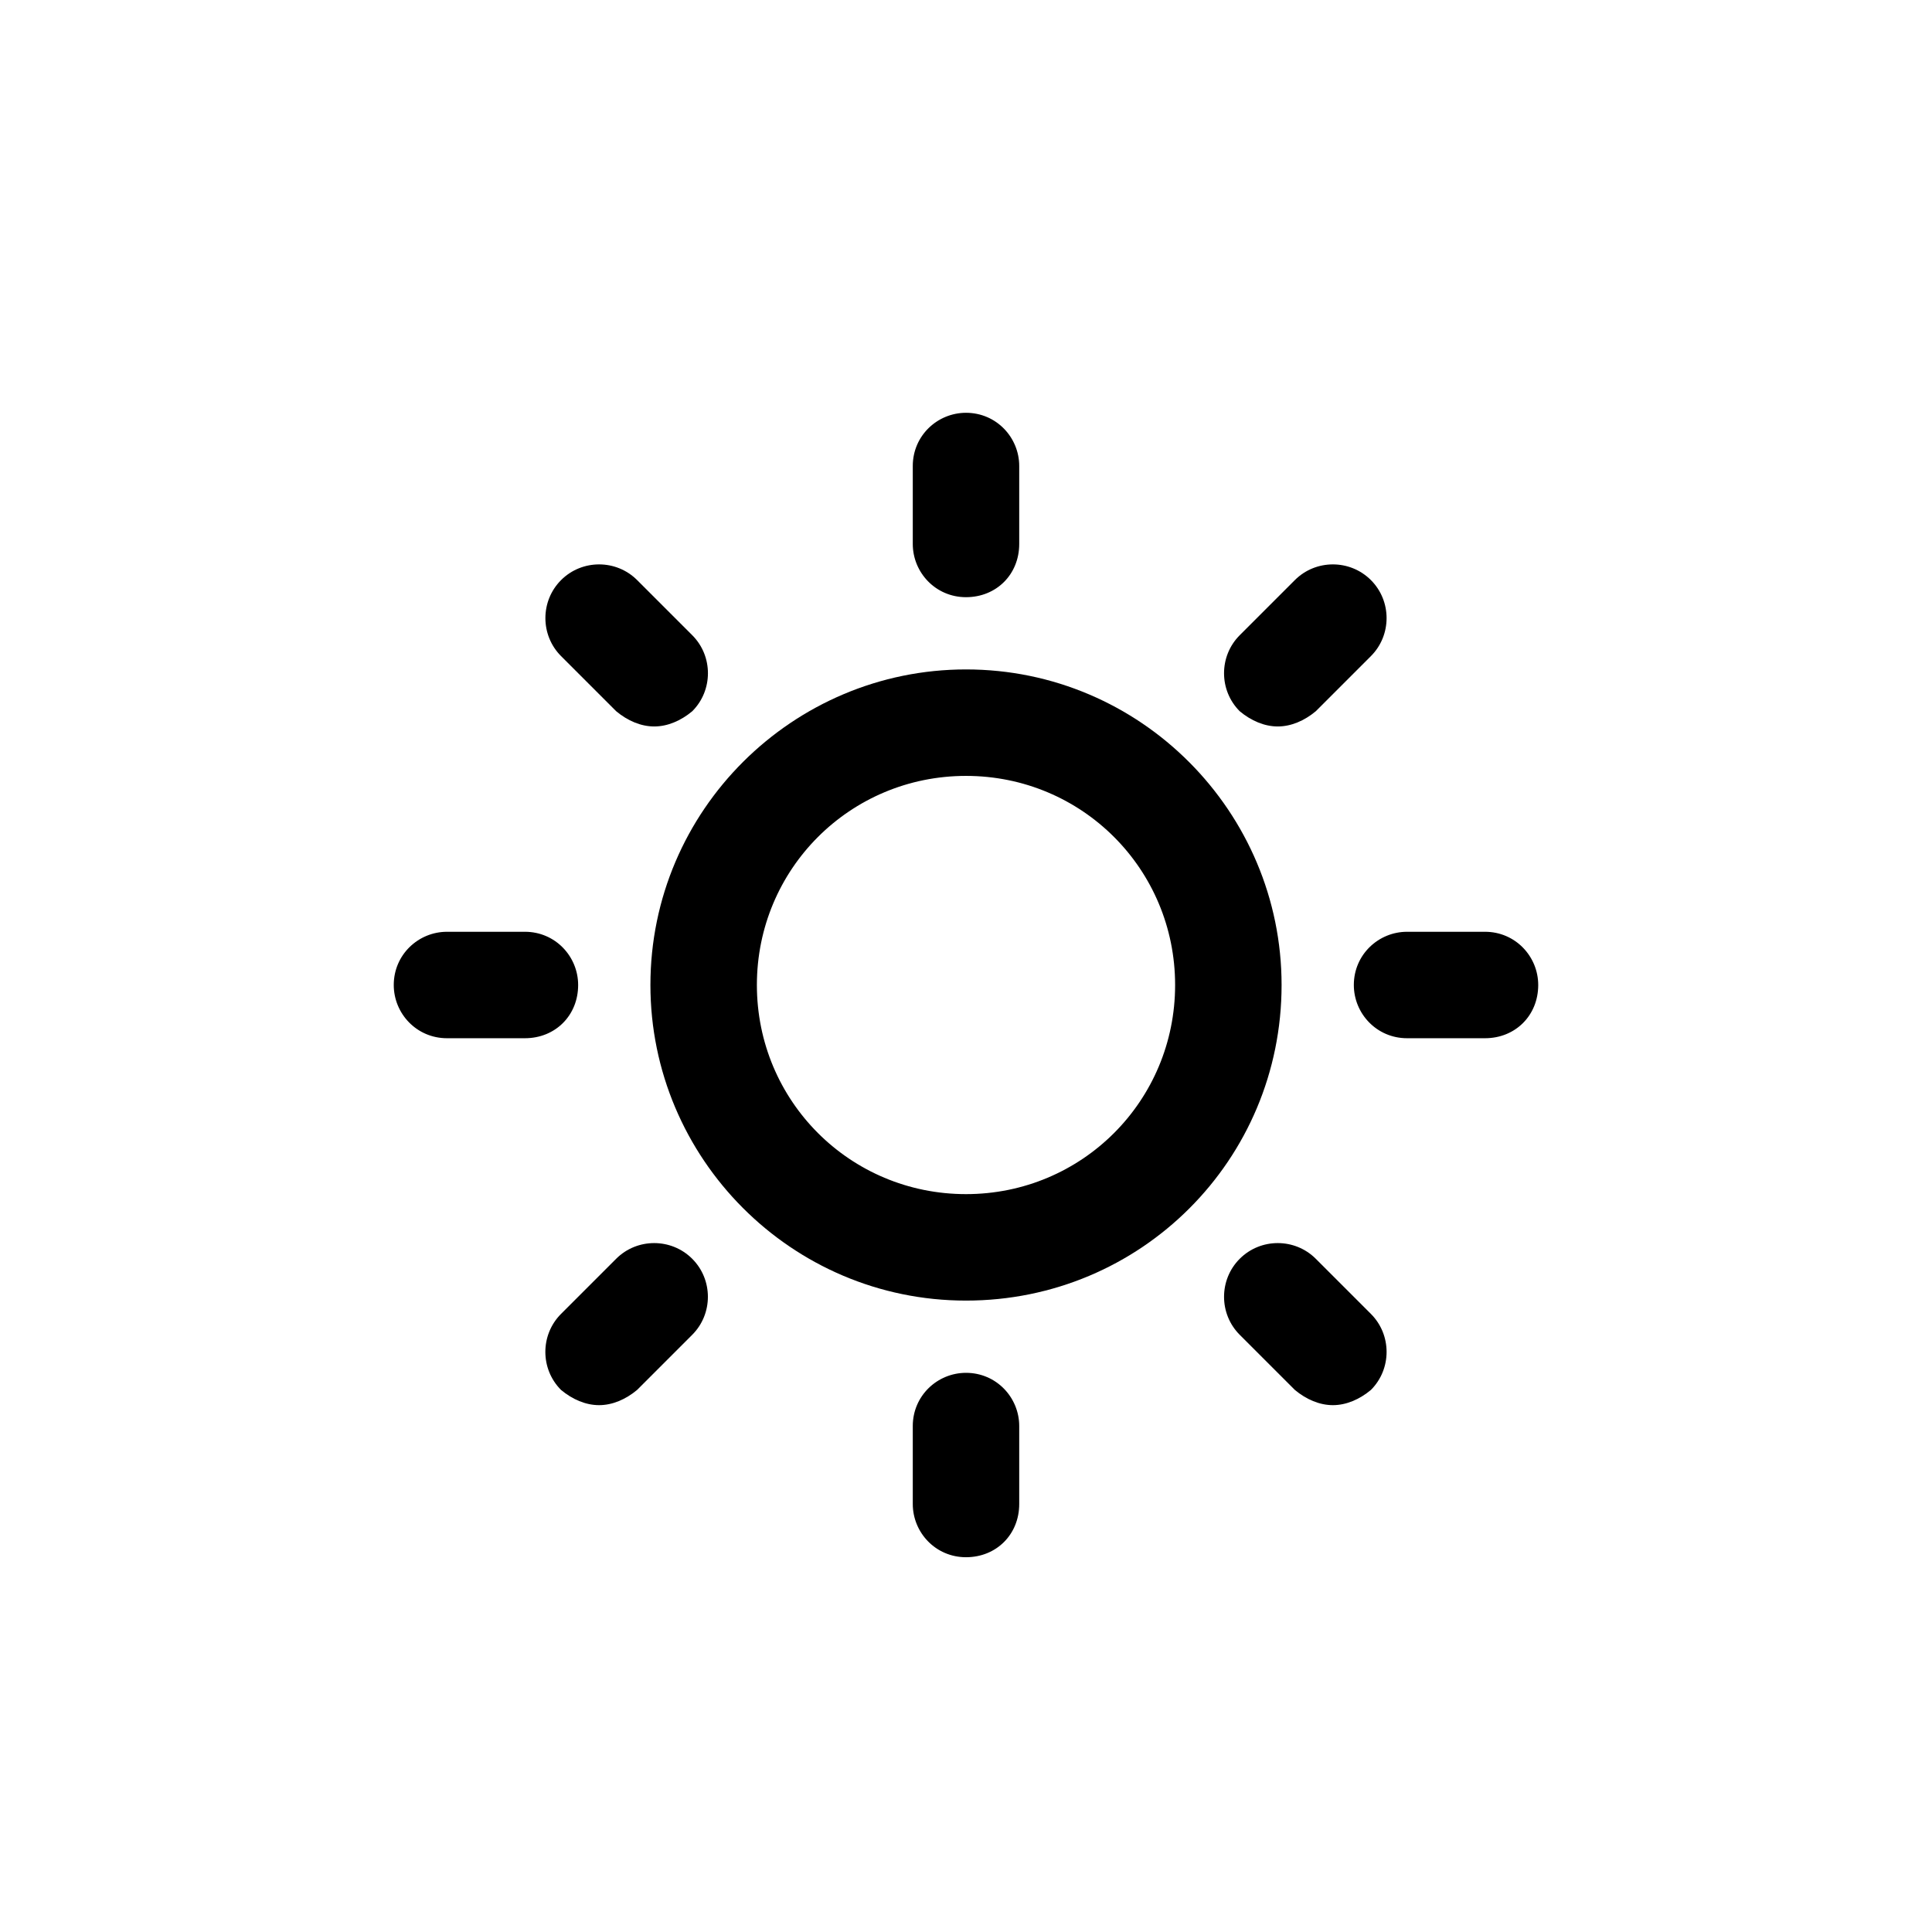
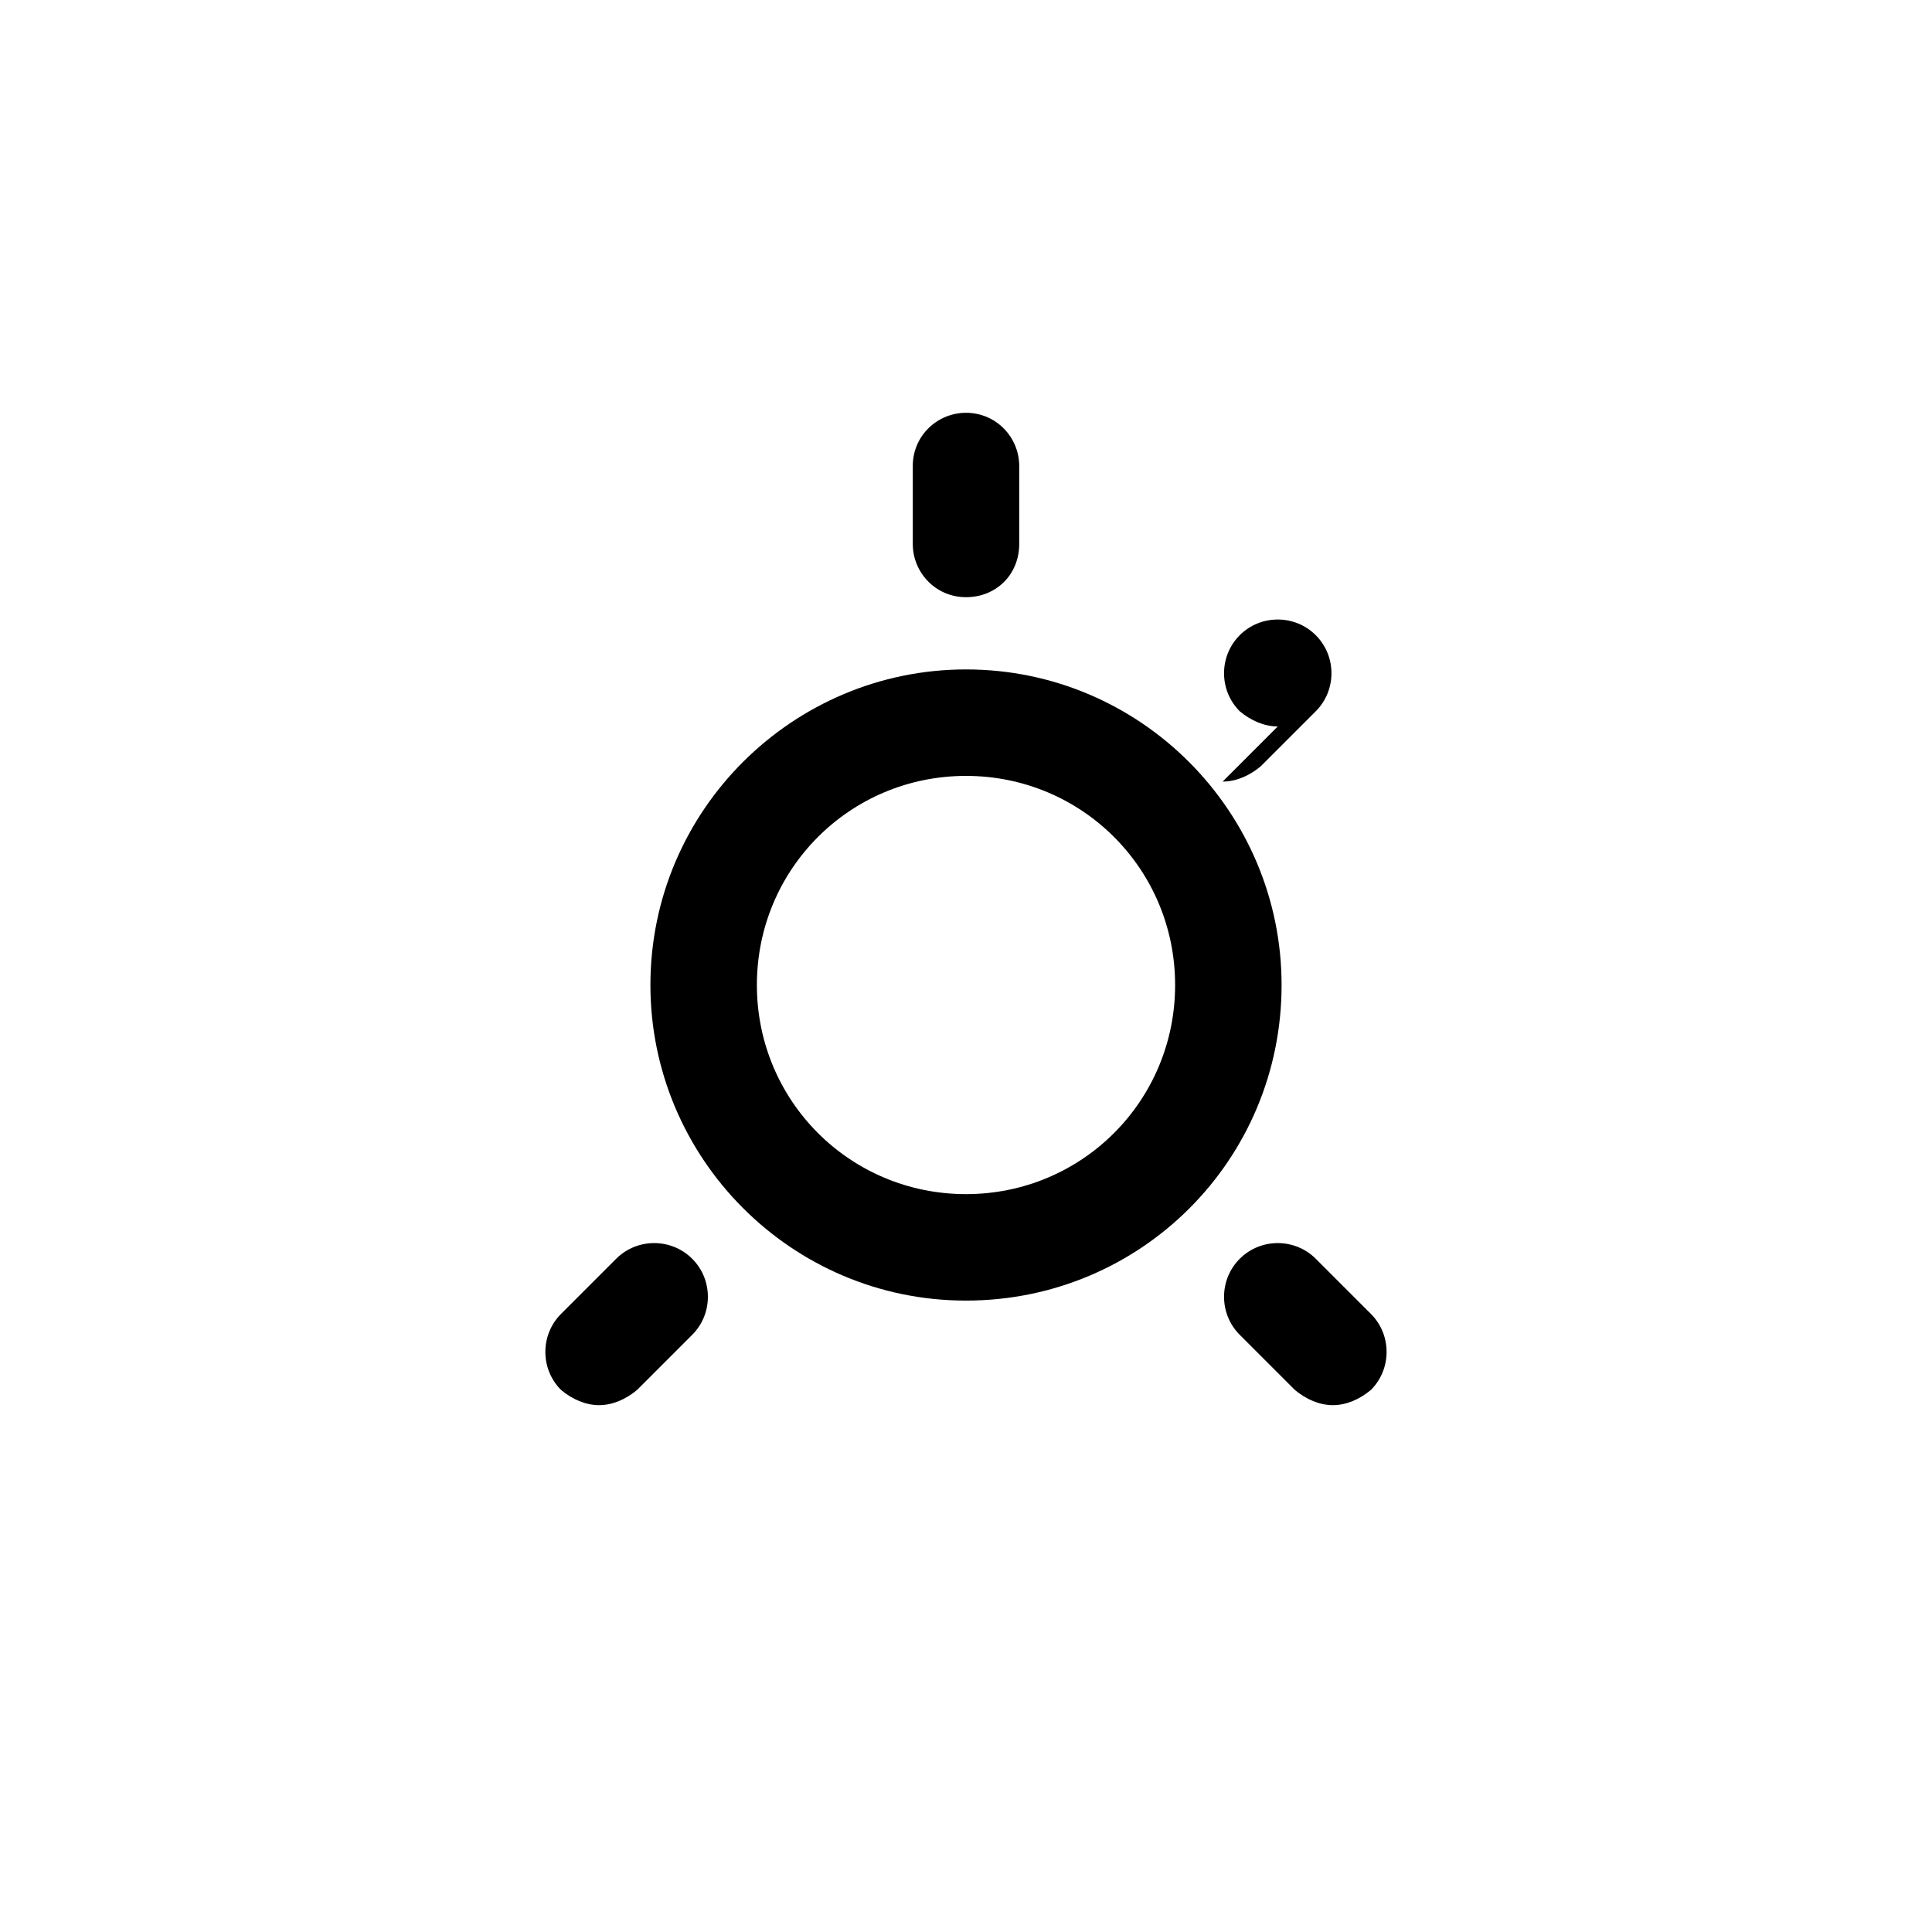
<svg xmlns="http://www.w3.org/2000/svg" fill="#000000" width="800px" height="800px" version="1.1" viewBox="144 144 512 512">
  <g>
    <path d="m400 488.67c-46.352 0-83.633-37.785-83.633-83.633 0-46.352 37.785-83.633 83.633-83.633 46.352 0 83.633 37.785 83.633 83.633 0 46.352-37.285 83.633-83.633 83.633zm0-139.05c-30.73 0-55.418 24.688-55.418 55.418 0 30.73 24.688 55.418 55.418 55.418s55.418-24.688 55.418-55.418c0-30.73-24.688-55.418-55.418-55.418z" />
    <path d="m400 302.26c-8.062 0-14.105-6.551-14.105-14.105v-20.656c0-8.062 6.551-14.105 14.105-14.105 8.062 0 14.105 6.551 14.105 14.105v20.656c0 8.062-6.047 14.105-14.105 14.105z" />
-     <path d="m317.38 336.52c-3.527 0-7.055-1.512-10.078-4.031l-14.609-14.609c-5.543-5.543-5.543-14.609 0-20.152 5.543-5.543 14.609-5.543 20.152 0l14.609 14.609c5.543 5.543 5.543 14.609 0 20.152-3.023 2.519-6.547 4.031-10.074 4.031z" />
-     <path d="m283.11 419.14h-20.656c-8.062 0-14.105-6.551-14.105-14.105 0-8.062 6.551-14.105 14.105-14.105h20.656c8.062 0 14.105 6.551 14.105 14.105 0.004 8.059-6.043 14.105-14.105 14.105z" />
    <path d="m302.76 516.38c-3.527 0-7.055-1.512-10.078-4.031-5.543-5.543-5.543-14.609 0-20.152l14.609-14.609c5.543-5.543 14.609-5.543 20.152 0 5.543 5.543 5.543 14.609 0 20.152l-14.609 14.609c-3.019 2.519-6.547 4.031-10.074 4.031z" />
-     <path d="m400 556.68c-8.062 0-14.105-6.551-14.105-14.105v-20.656c0-8.062 6.551-14.105 14.105-14.105 8.062 0 14.105 6.551 14.105 14.105v20.656c0 8.059-6.047 14.105-14.105 14.105z" />
    <path d="m497.23 516.38c-3.527 0-7.055-1.512-10.078-4.031l-14.609-14.609c-5.543-5.543-5.543-14.609 0-20.152 5.543-5.543 14.609-5.543 20.152 0l14.609 14.609c5.543 5.543 5.543 14.609 0 20.152-3.023 2.519-6.547 4.031-10.074 4.031z" />
-     <path d="m537.54 419.14h-20.656c-8.062 0-14.105-6.551-14.105-14.105 0-8.062 6.551-14.105 14.105-14.105h20.656c8.062 0 14.105 6.551 14.105 14.105 0 8.059-6.047 14.105-14.105 14.105z" />
-     <path d="m482.62 336.52c-3.527 0-7.055-1.512-10.078-4.031-5.543-5.543-5.543-14.609 0-20.152l14.609-14.609c5.543-5.543 14.609-5.543 20.152 0 5.543 5.543 5.543 14.609 0 20.152l-14.609 14.609c-3.023 2.519-6.551 4.031-10.074 4.031z" />
+     <path d="m482.62 336.52c-3.527 0-7.055-1.512-10.078-4.031-5.543-5.543-5.543-14.609 0-20.152c5.543-5.543 14.609-5.543 20.152 0 5.543 5.543 5.543 14.609 0 20.152l-14.609 14.609c-3.023 2.519-6.551 4.031-10.074 4.031z" />
  </g>
</svg>